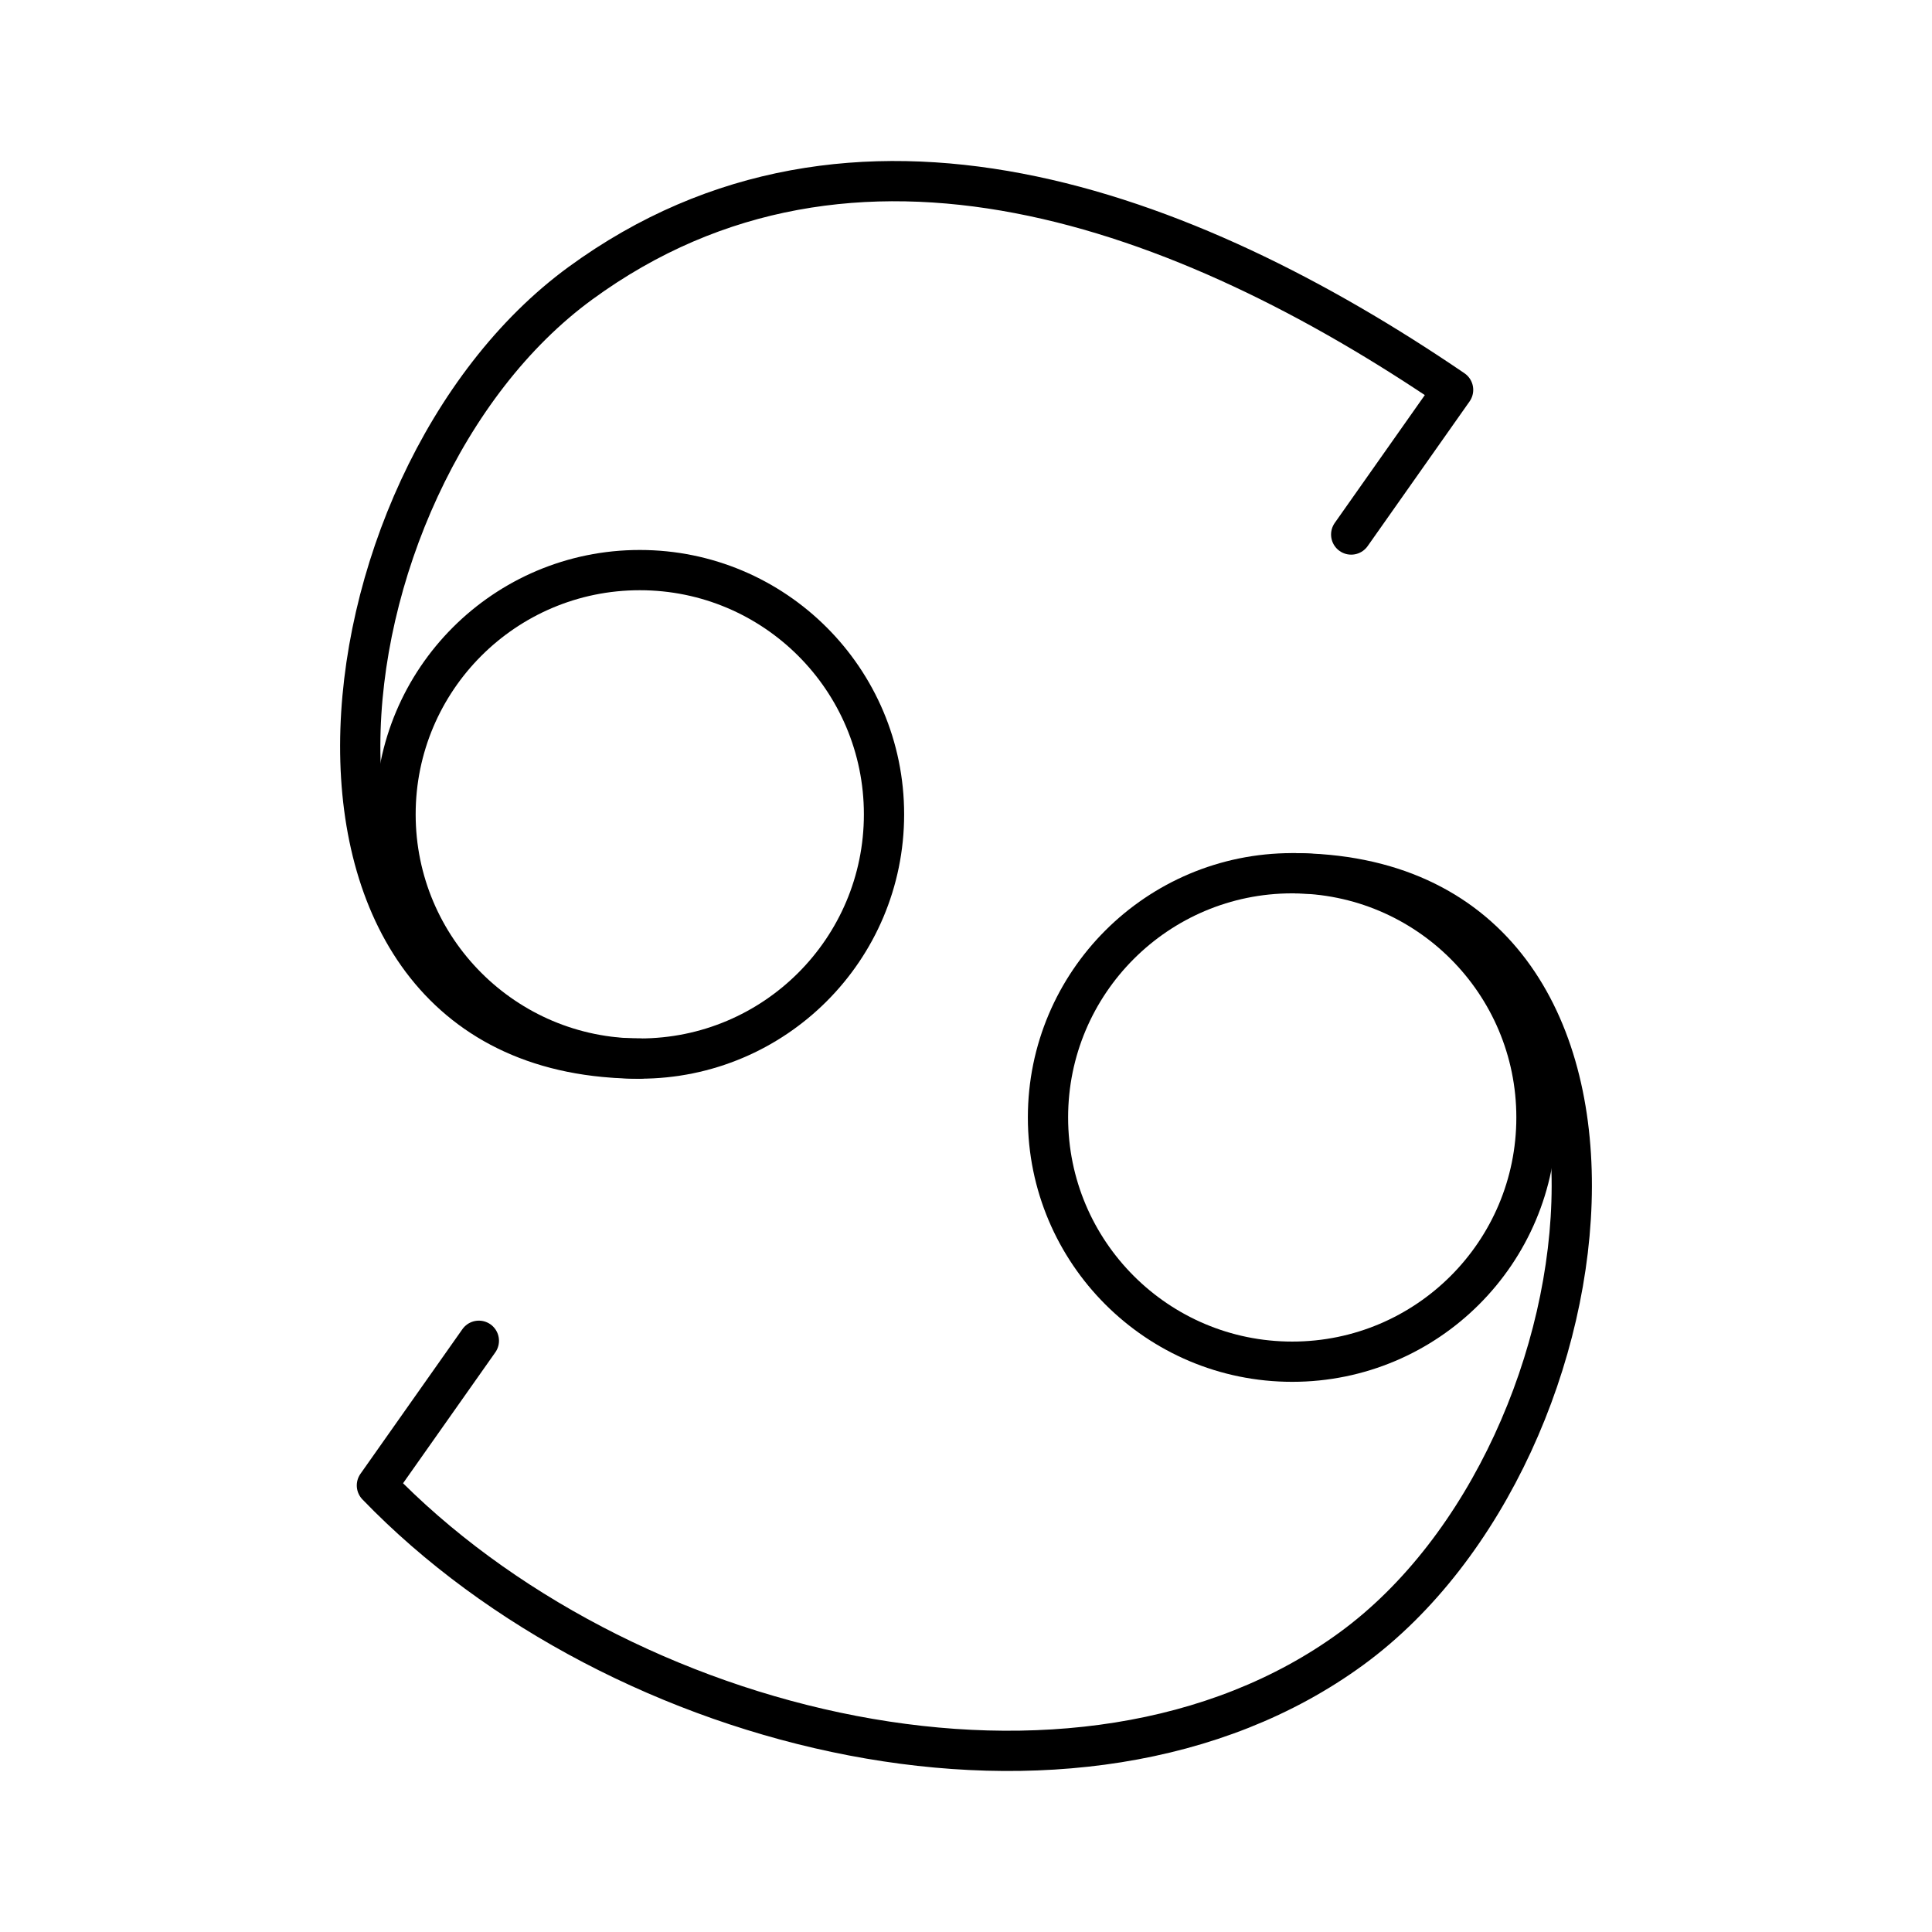
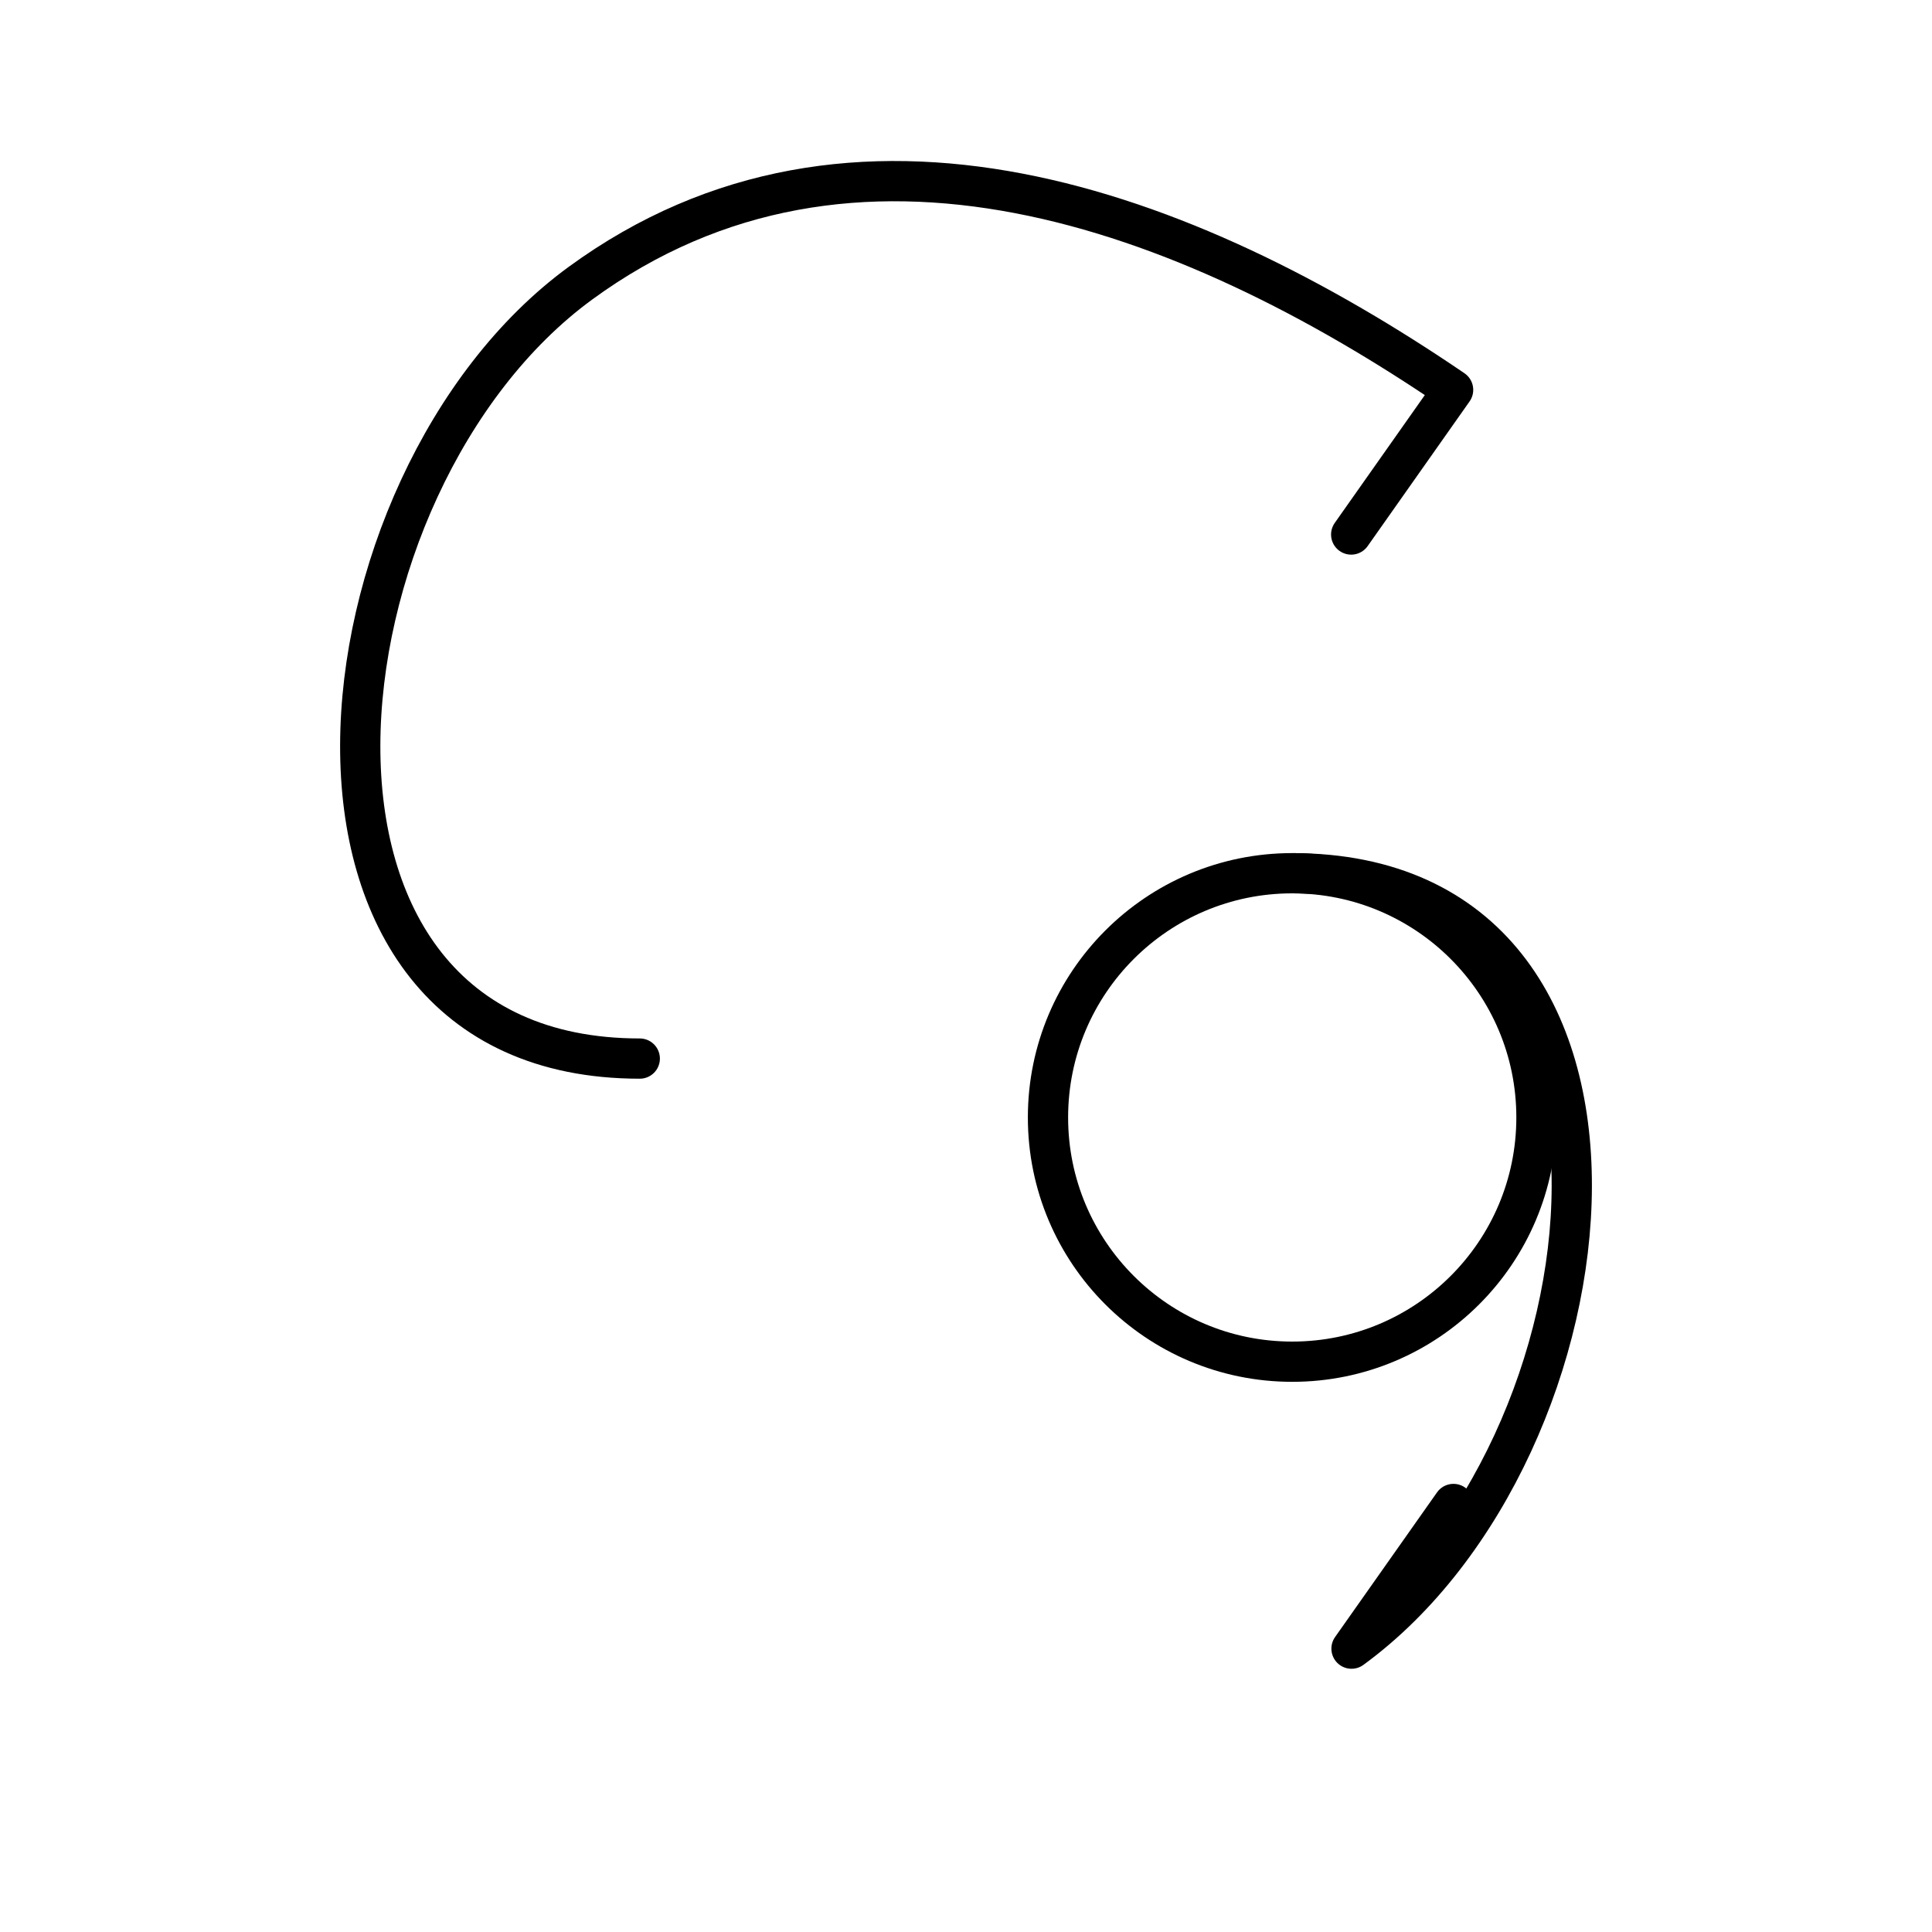
<svg xmlns="http://www.w3.org/2000/svg" width="800" height="800" viewBox="0 0 48 48">
-   <circle cx="15.895" cy="20.232" r="6.068" fill="none" stroke="currentColor" stroke-linecap="round" stroke-linejoin="round" />
  <path fill="none" stroke="currentColor" stroke-linecap="round" stroke-linejoin="round" d="M15.895 26.3c-9.78 0-8.249-14.316-1.473-19.265s15.023-1.885 21.68 2.651L33.57 13.28" />
  <circle cx="32.105" cy="27.763" r="6.068" fill="none" stroke="currentColor" stroke-linecap="round" stroke-linejoin="round" />
-   <path fill="none" stroke="currentColor" stroke-linecap="round" stroke-linejoin="round" d="M32.106 21.695c9.78 0 8.248 14.316 1.472 19.265s-18.214 2.167-24.214-4.055l2.533-3.594" />
+   <path fill="none" stroke="currentColor" stroke-linecap="round" stroke-linejoin="round" d="M32.106 21.695c9.78 0 8.248 14.316 1.472 19.265l2.533-3.594" />
</svg>